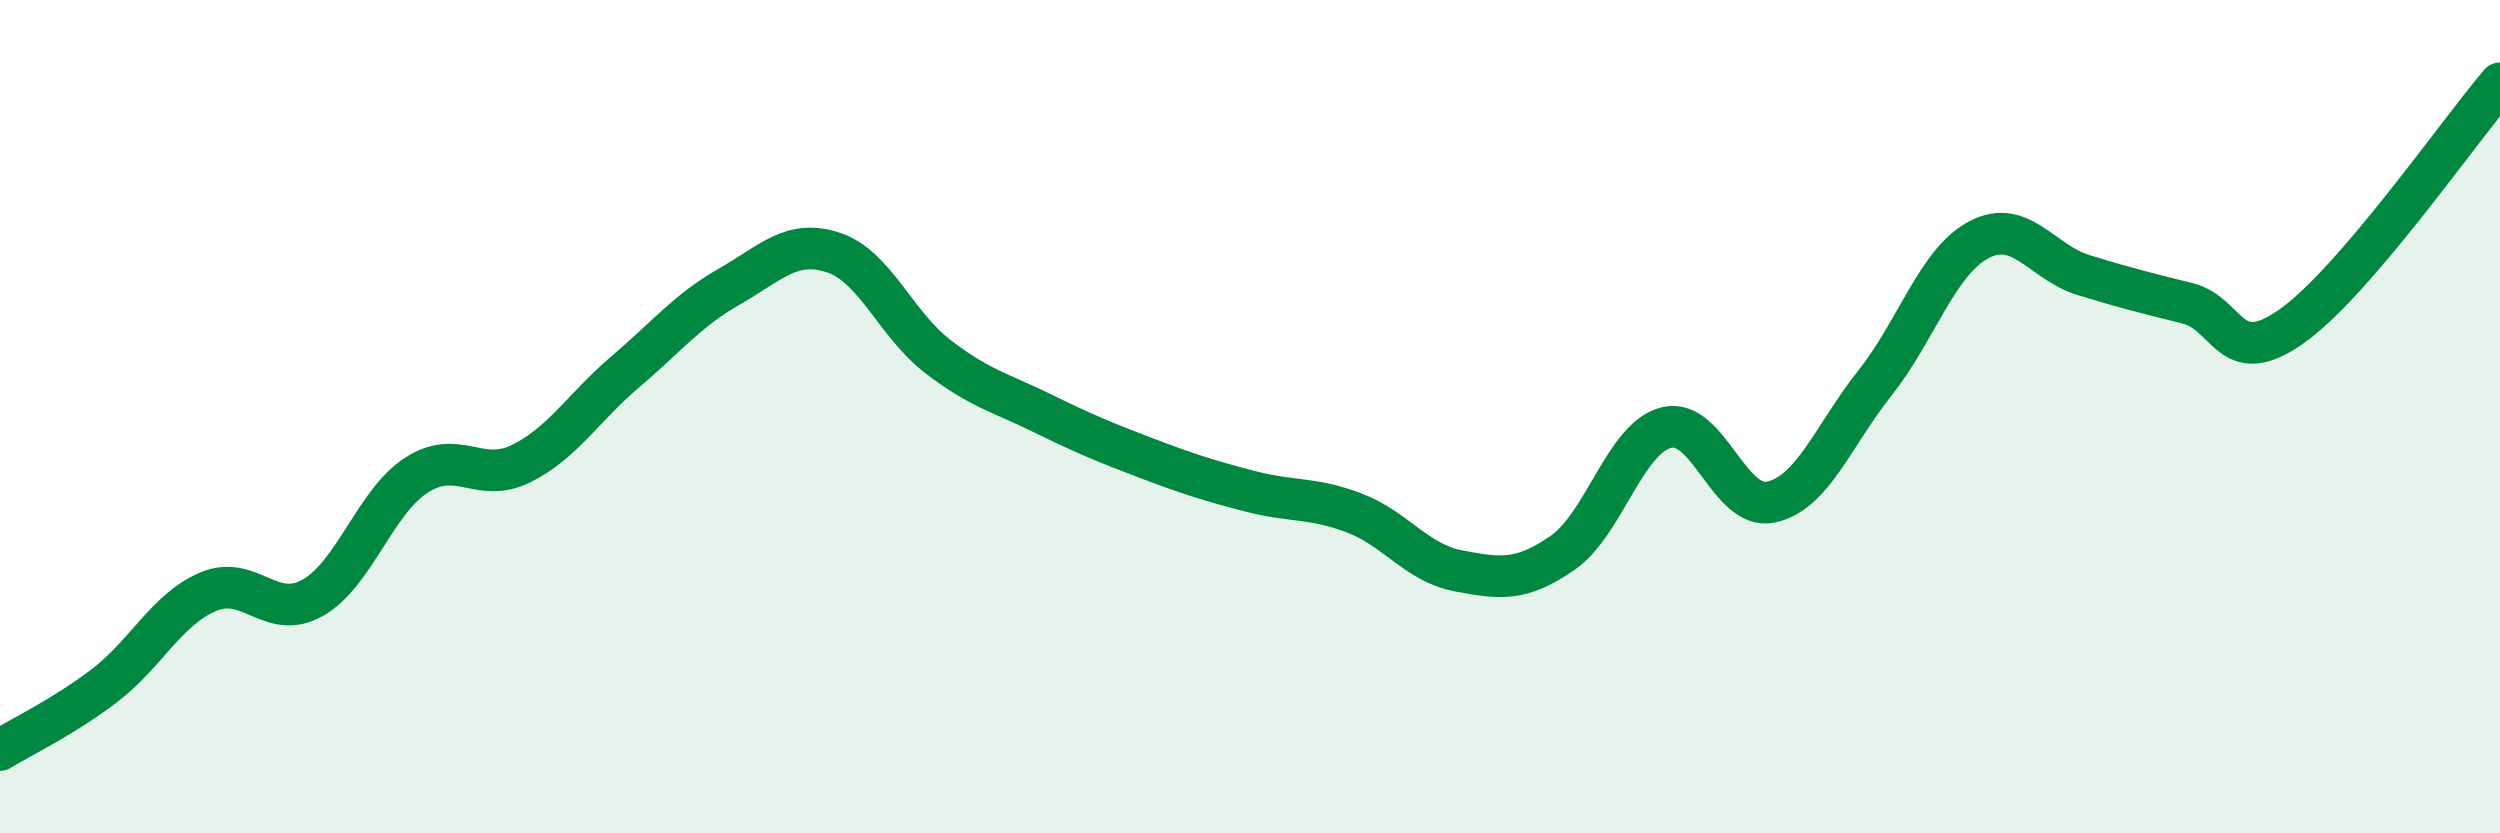
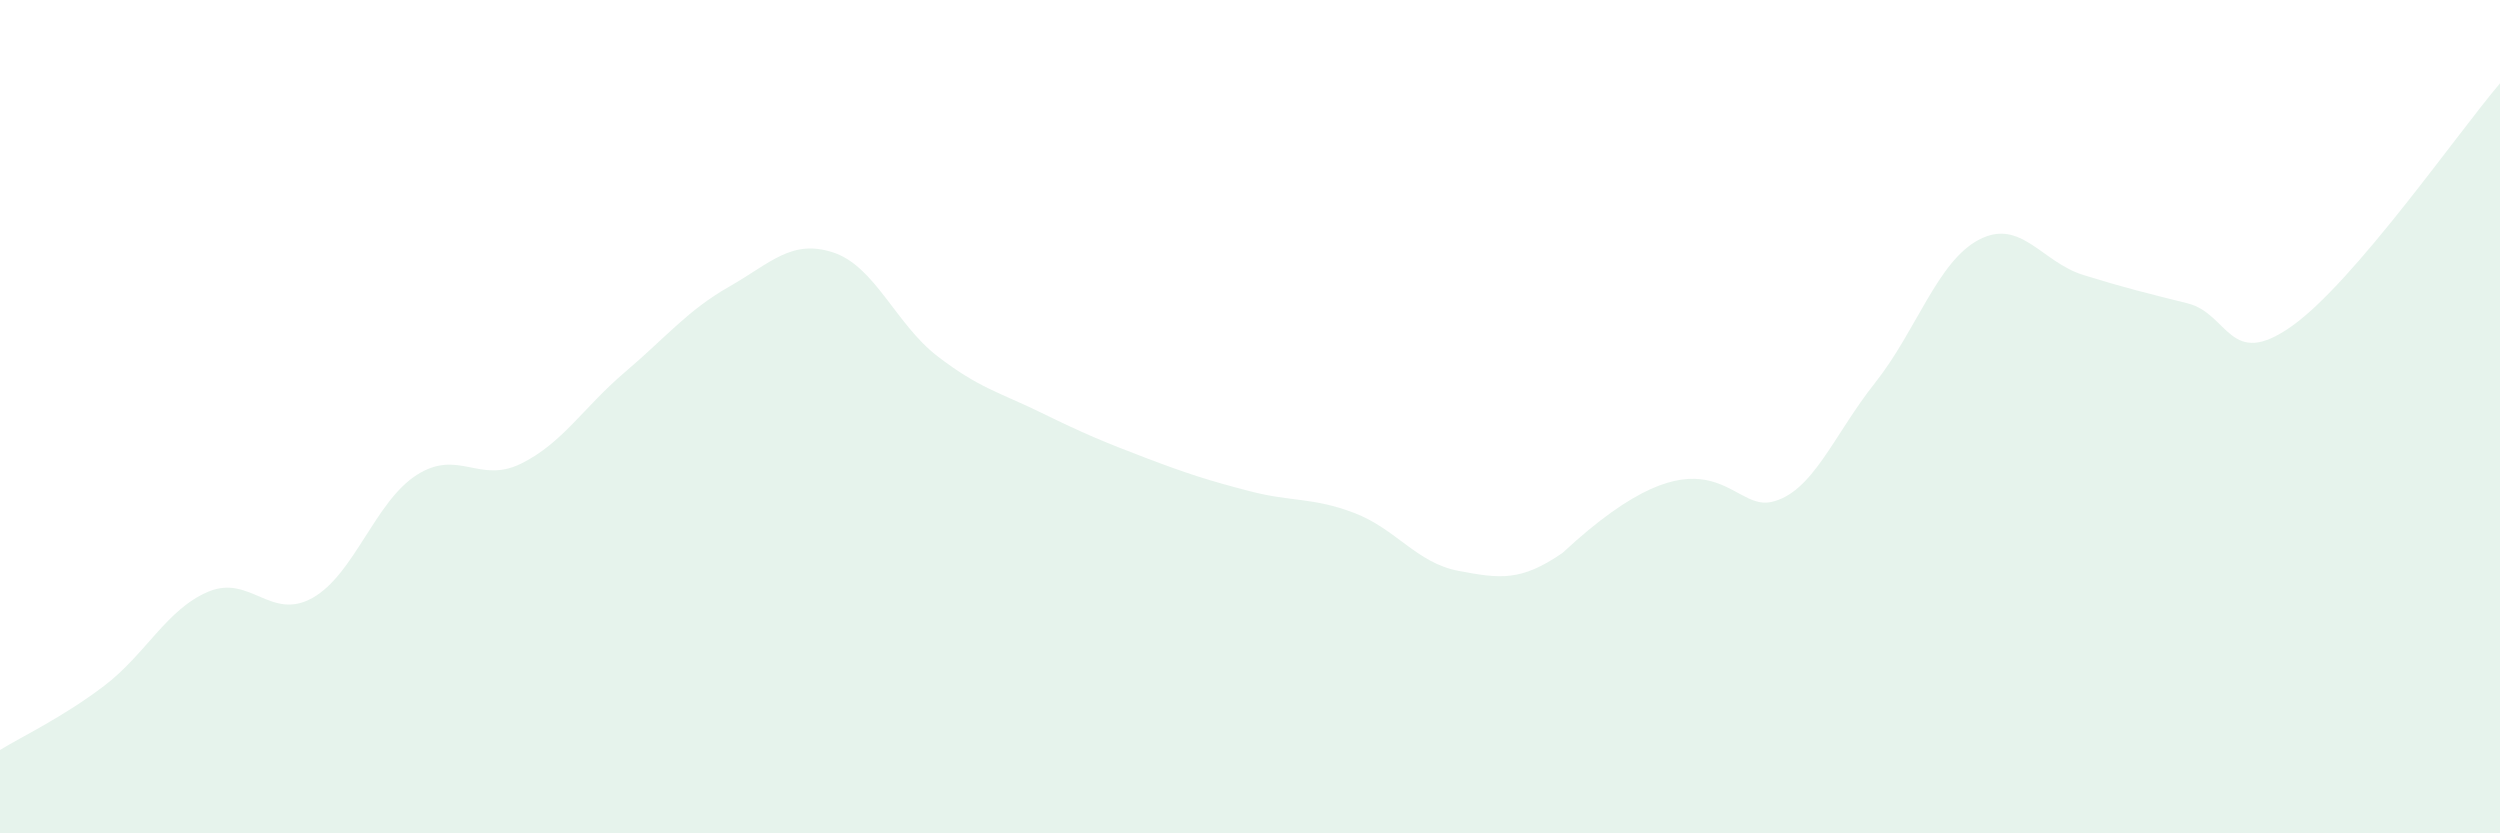
<svg xmlns="http://www.w3.org/2000/svg" width="60" height="20" viewBox="0 0 60 20">
-   <path d="M 0,18 C 0.5,17.69 1.5,17.22 2.5,16.46 C 3.5,15.7 4,14.62 5,14.2 C 6,13.78 6.5,14.91 7.5,14.35 C 8.5,13.79 9,12.04 10,11.4 C 11,10.76 11.5,11.62 12.5,11.13 C 13.5,10.64 14,9.78 15,8.93 C 16,8.08 16.5,7.45 17.5,6.88 C 18.5,6.31 19,5.73 20,6.06 C 21,6.39 21.5,7.78 22.5,8.55 C 23.5,9.32 24,9.42 25,9.91 C 26,10.4 26.5,10.61 27.5,10.99 C 28.5,11.37 29,11.53 30,11.79 C 31,12.05 31.5,11.93 32.5,12.31 C 33.5,12.69 34,13.51 35,13.7 C 36,13.89 36.5,13.96 37.5,13.27 C 38.5,12.58 39,10.5 40,10.26 C 41,10.02 41.5,12.26 42.5,12.05 C 43.5,11.84 44,10.45 45,9.19 C 46,7.93 46.5,6.27 47.5,5.75 C 48.5,5.23 49,6.29 50,6.6 C 51,6.91 51.5,7.03 52.5,7.28 C 53.5,7.53 53.5,8.89 55,7.83 C 56.5,6.77 59,3.17 60,2L60 20L0 20Z" fill="#008740" opacity="0.1" stroke-linecap="round" stroke-linejoin="round" />
-   <path d="M 0,18 C 0.5,17.69 1.5,17.22 2.5,16.46 C 3.5,15.7 4,14.62 5,14.2 C 6,13.78 6.5,14.91 7.5,14.35 C 8.5,13.79 9,12.04 10,11.4 C 11,10.76 11.5,11.62 12.5,11.13 C 13.5,10.64 14,9.78 15,8.93 C 16,8.08 16.5,7.45 17.5,6.88 C 18.5,6.31 19,5.73 20,6.06 C 21,6.39 21.5,7.78 22.5,8.55 C 23.5,9.32 24,9.42 25,9.91 C 26,10.4 26.5,10.61 27.5,10.99 C 28.5,11.37 29,11.53 30,11.79 C 31,12.05 31.5,11.93 32.5,12.31 C 33.5,12.69 34,13.51 35,13.7 C 36,13.89 36.5,13.96 37.5,13.27 C 38.5,12.58 39,10.5 40,10.26 C 41,10.02 41.5,12.26 42.5,12.05 C 43.5,11.84 44,10.45 45,9.19 C 46,7.93 46.5,6.27 47.5,5.75 C 48.5,5.23 49,6.29 50,6.6 C 51,6.91 51.5,7.03 52.5,7.28 C 53.5,7.53 53.5,8.89 55,7.83 C 56.5,6.77 59,3.17 60,2" stroke="#008740" stroke-width="1" fill="none" stroke-linecap="round" stroke-linejoin="round" />
+   <path d="M 0,18 C 0.5,17.69 1.5,17.22 2.5,16.46 C 3.5,15.7 4,14.62 5,14.2 C 6,13.78 6.5,14.91 7.5,14.35 C 8.5,13.79 9,12.04 10,11.4 C 11,10.76 11.5,11.62 12.5,11.13 C 13.5,10.64 14,9.78 15,8.93 C 16,8.08 16.5,7.45 17.5,6.88 C 18.5,6.31 19,5.73 20,6.06 C 21,6.39 21.5,7.78 22.5,8.55 C 23.5,9.32 24,9.42 25,9.91 C 26,10.4 26.5,10.61 27.5,10.99 C 28.5,11.37 29,11.53 30,11.79 C 31,12.05 31.5,11.93 32.5,12.31 C 33.5,12.69 34,13.51 35,13.7 C 36,13.89 36.5,13.96 37.5,13.27 C 41,10.02 41.5,12.26 42.5,12.05 C 43.5,11.84 44,10.45 45,9.19 C 46,7.93 46.5,6.27 47.5,5.75 C 48.5,5.23 49,6.29 50,6.6 C 51,6.91 51.5,7.03 52.5,7.28 C 53.5,7.53 53.5,8.89 55,7.83 C 56.5,6.77 59,3.17 60,2L60 20L0 20Z" fill="#008740" opacity="0.1" stroke-linecap="round" stroke-linejoin="round" />
</svg>